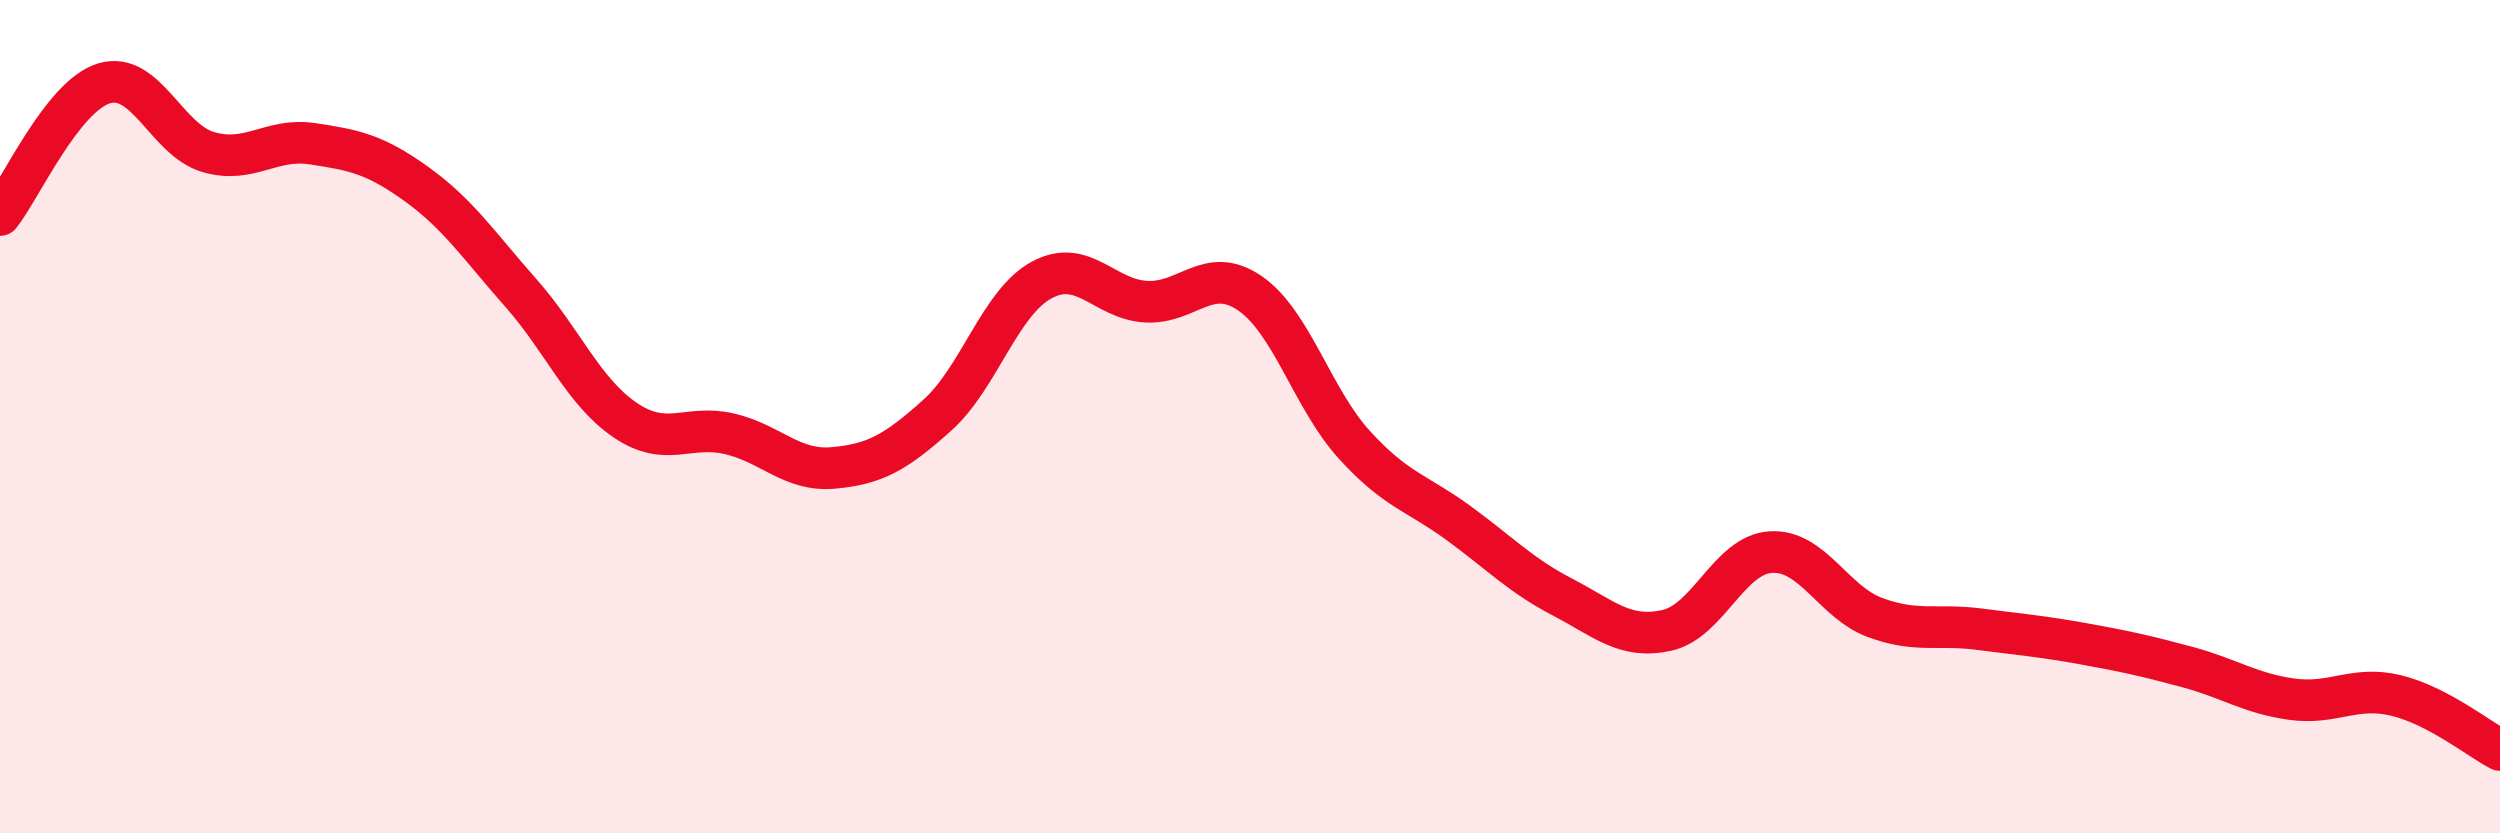
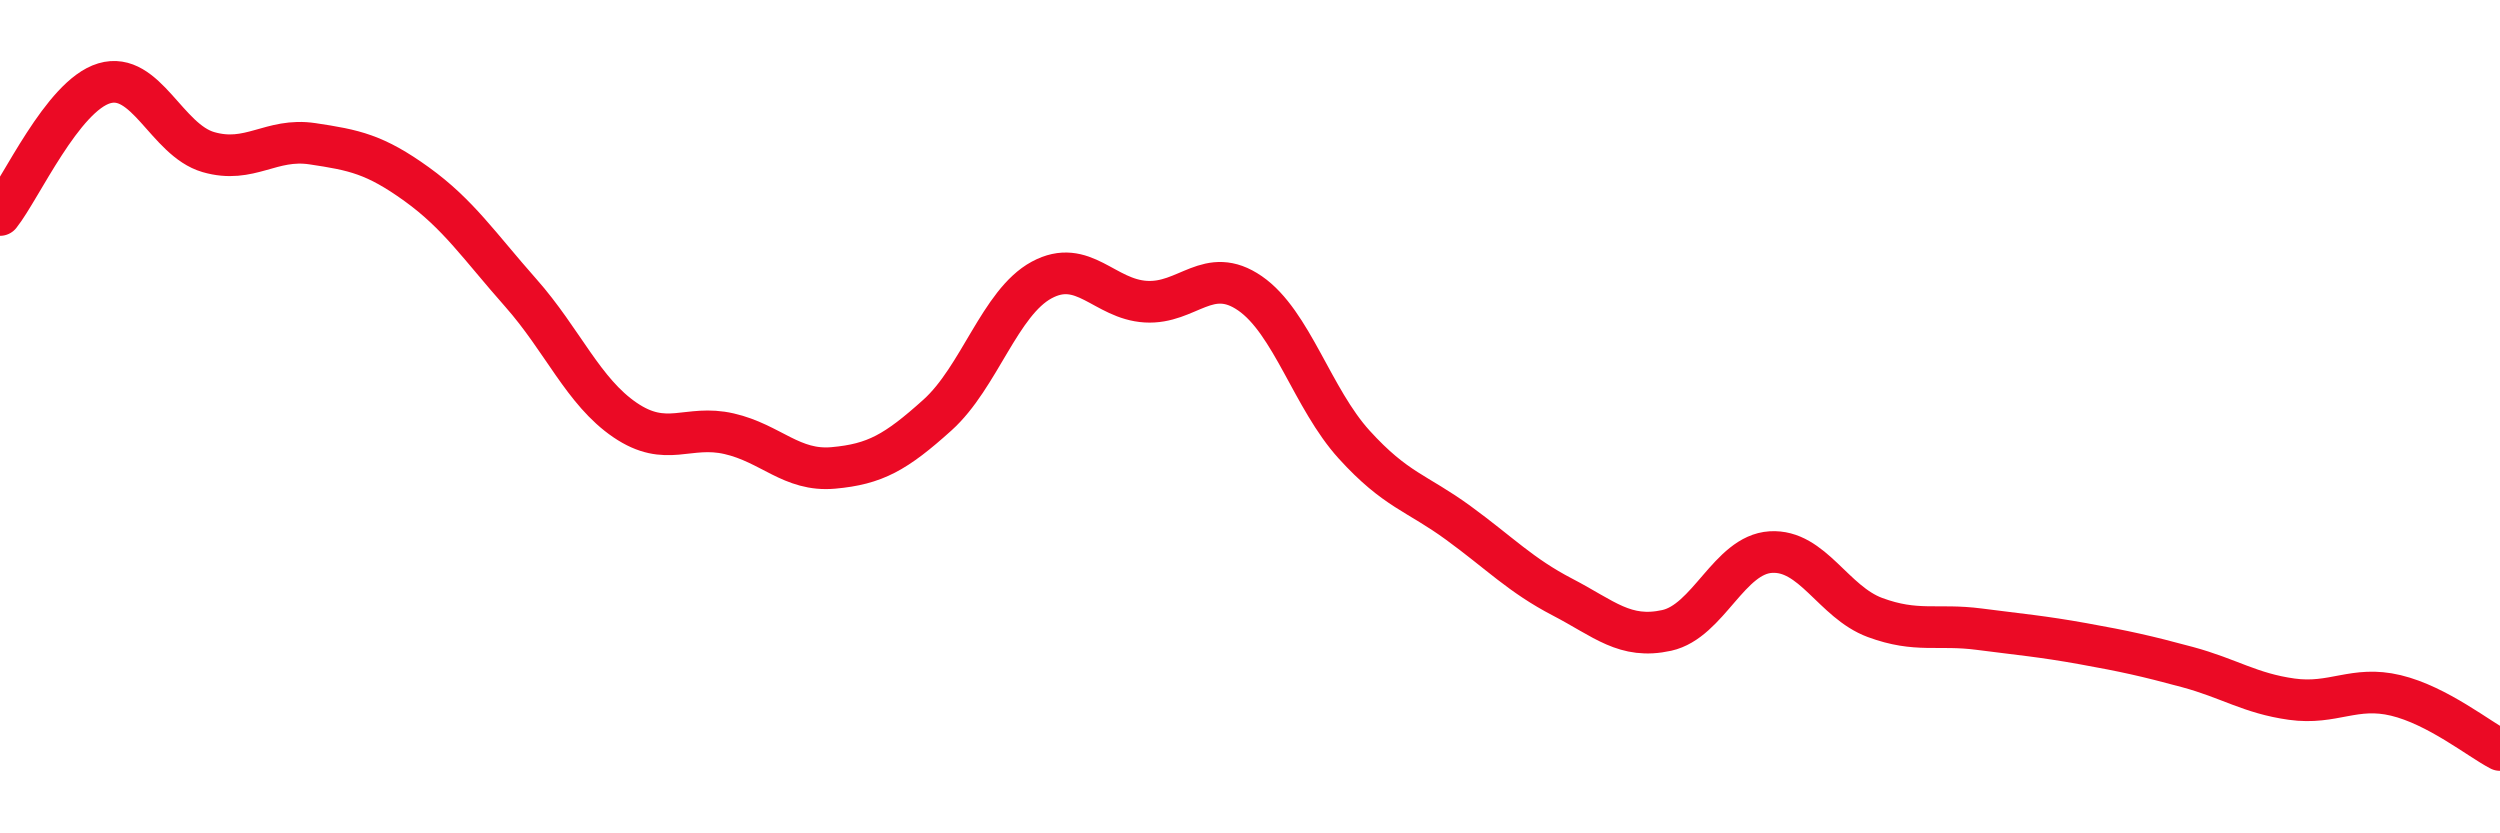
<svg xmlns="http://www.w3.org/2000/svg" width="60" height="20" viewBox="0 0 60 20">
-   <path d="M 0,5.16 C 0.5,4.53 1.5,2.3 2.5,2 C 3.5,1.7 4,3.36 5,3.65 C 6,3.94 6.5,3.3 7.5,3.45 C 8.5,3.6 9,3.7 10,4.42 C 11,5.14 11.5,5.9 12.5,7.03 C 13.5,8.16 14,9.4 15,10.08 C 16,10.76 16.5,10.18 17.5,10.41 C 18.5,10.64 19,11.32 20,11.23 C 21,11.14 21.5,10.86 22.5,9.96 C 23.5,9.06 24,7.26 25,6.72 C 26,6.18 26.5,7.18 27.5,7.24 C 28.5,7.3 29,6.35 30,7.04 C 31,7.73 31.5,9.57 32.5,10.67 C 33.5,11.77 34,11.82 35,12.55 C 36,13.28 36.5,13.81 37.5,14.33 C 38.5,14.85 39,15.35 40,15.13 C 41,14.91 41.5,13.31 42.5,13.25 C 43.5,13.19 44,14.45 45,14.82 C 46,15.19 46.5,14.97 47.5,15.1 C 48.5,15.23 49,15.27 50,15.45 C 51,15.63 51.5,15.74 52.5,16.01 C 53.5,16.28 54,16.64 55,16.78 C 56,16.92 56.5,16.45 57.5,16.69 C 58.5,16.93 59.5,17.74 60,18L60 20L0 20Z" fill="#EB0A25" opacity="0.1" stroke-linecap="round" stroke-linejoin="round" />
  <path d="M 0,5.16 C 0.5,4.53 1.5,2.3 2.5,2 C 3.5,1.7 4,3.36 5,3.65 C 6,3.94 6.5,3.3 7.5,3.45 C 8.5,3.6 9,3.7 10,4.42 C 11,5.14 11.5,5.9 12.5,7.03 C 13.5,8.16 14,9.4 15,10.08 C 16,10.76 16.5,10.18 17.5,10.41 C 18.5,10.64 19,11.32 20,11.23 C 21,11.14 21.5,10.86 22.5,9.96 C 23.5,9.06 24,7.26 25,6.72 C 26,6.18 26.5,7.18 27.5,7.24 C 28.5,7.3 29,6.35 30,7.04 C 31,7.73 31.5,9.57 32.5,10.67 C 33.5,11.77 34,11.82 35,12.55 C 36,13.28 36.5,13.81 37.5,14.33 C 38.5,14.85 39,15.35 40,15.13 C 41,14.91 41.5,13.31 42.5,13.25 C 43.5,13.19 44,14.45 45,14.82 C 46,15.19 46.5,14.97 47.5,15.1 C 48.5,15.23 49,15.27 50,15.45 C 51,15.63 51.5,15.74 52.5,16.01 C 53.5,16.28 54,16.64 55,16.78 C 56,16.92 56.5,16.45 57.5,16.69 C 58.5,16.93 59.5,17.74 60,18" stroke="#EB0A25" stroke-width="1" fill="none" stroke-linecap="round" stroke-linejoin="round" />
</svg>